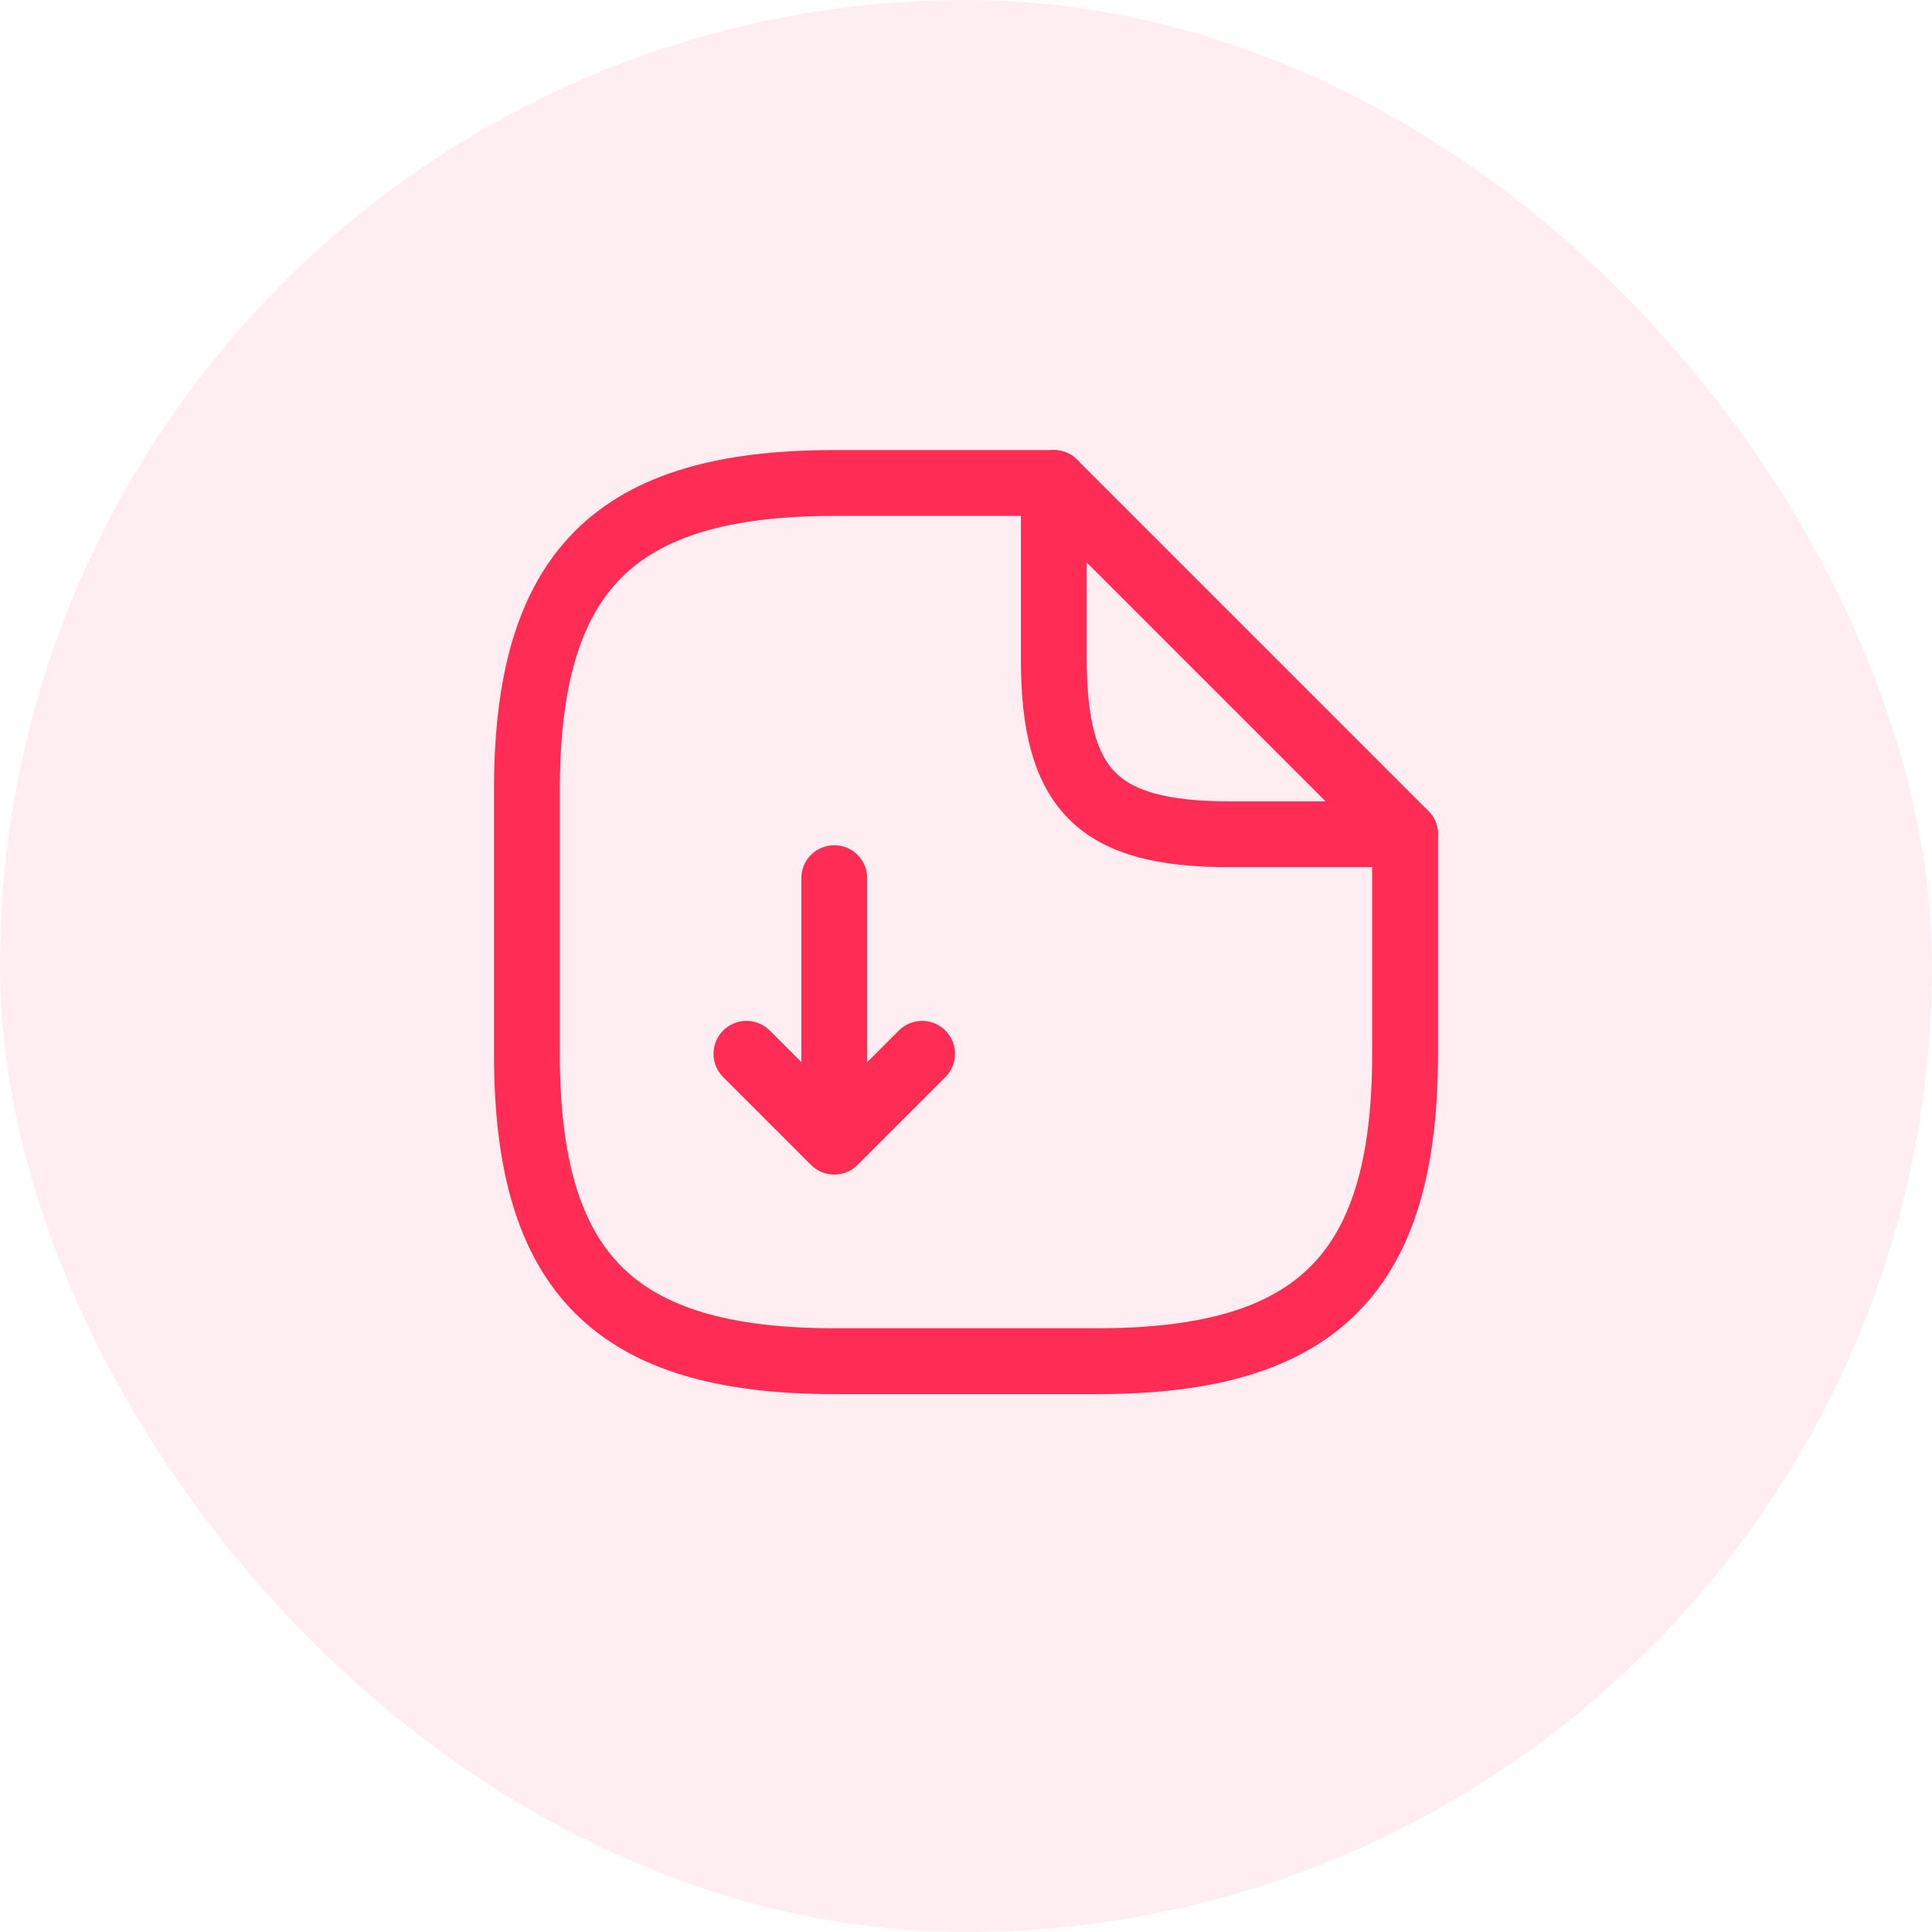
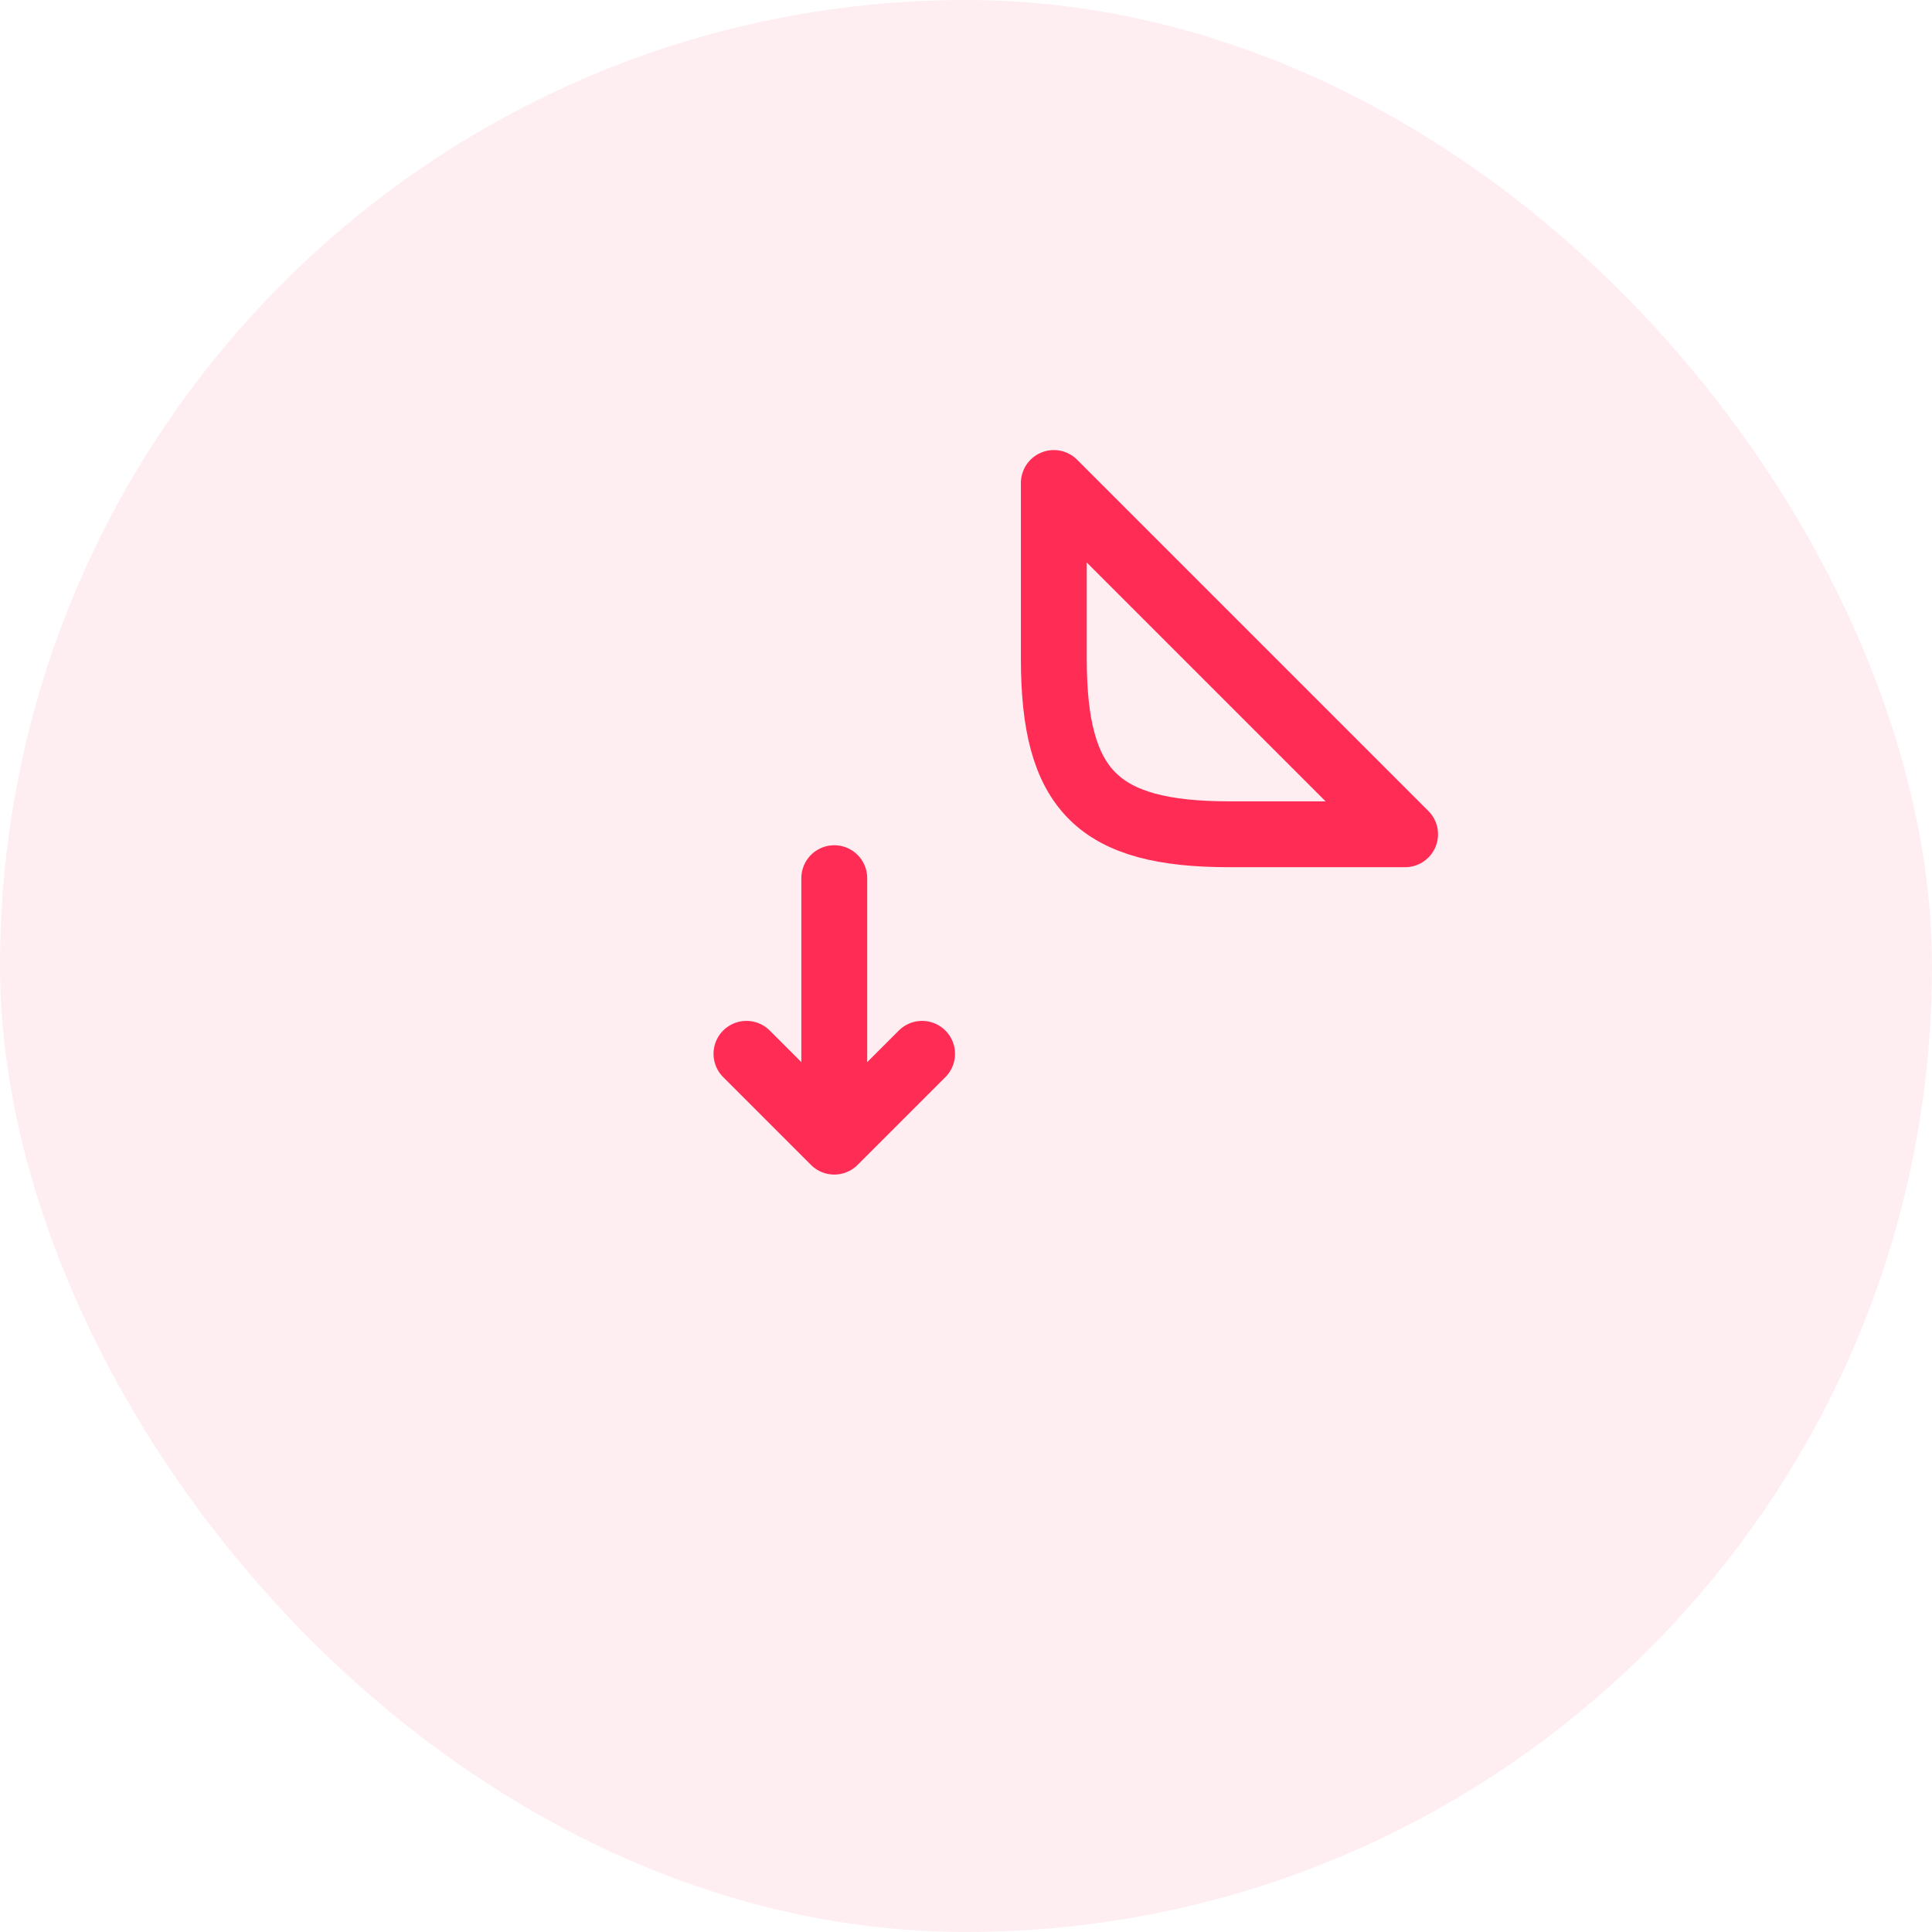
<svg xmlns="http://www.w3.org/2000/svg" width="44" height="44" fill="none">
  <rect width="44" height="44" fill="#FF2C55" fill-opacity=".08" rx="22" />
  <path stroke="#FF2C55" stroke-linecap="round" stroke-linejoin="round" stroke-width="1.5" d="M19 20v6l2-2M19 26l-2-2" />
-   <path stroke="#FF2C55" stroke-linecap="round" stroke-linejoin="round" stroke-width="1.5" d="M32 19v5c0 5-2 7-7 7h-6c-5 0-7-2-7-7v-6c0-5 2-7 7-7h5" />
-   <path stroke="#FF2C55" stroke-linecap="round" stroke-linejoin="round" stroke-width="1.5" d="M32 19h-4c-3 0-4-1-4-4v-4l8 8Z" />
+   <path stroke="#FF2C55" stroke-linecap="round" stroke-linejoin="round" stroke-width="1.5" d="M32 19h-4c-3 0-4-1-4-4v-4Z" />
</svg>